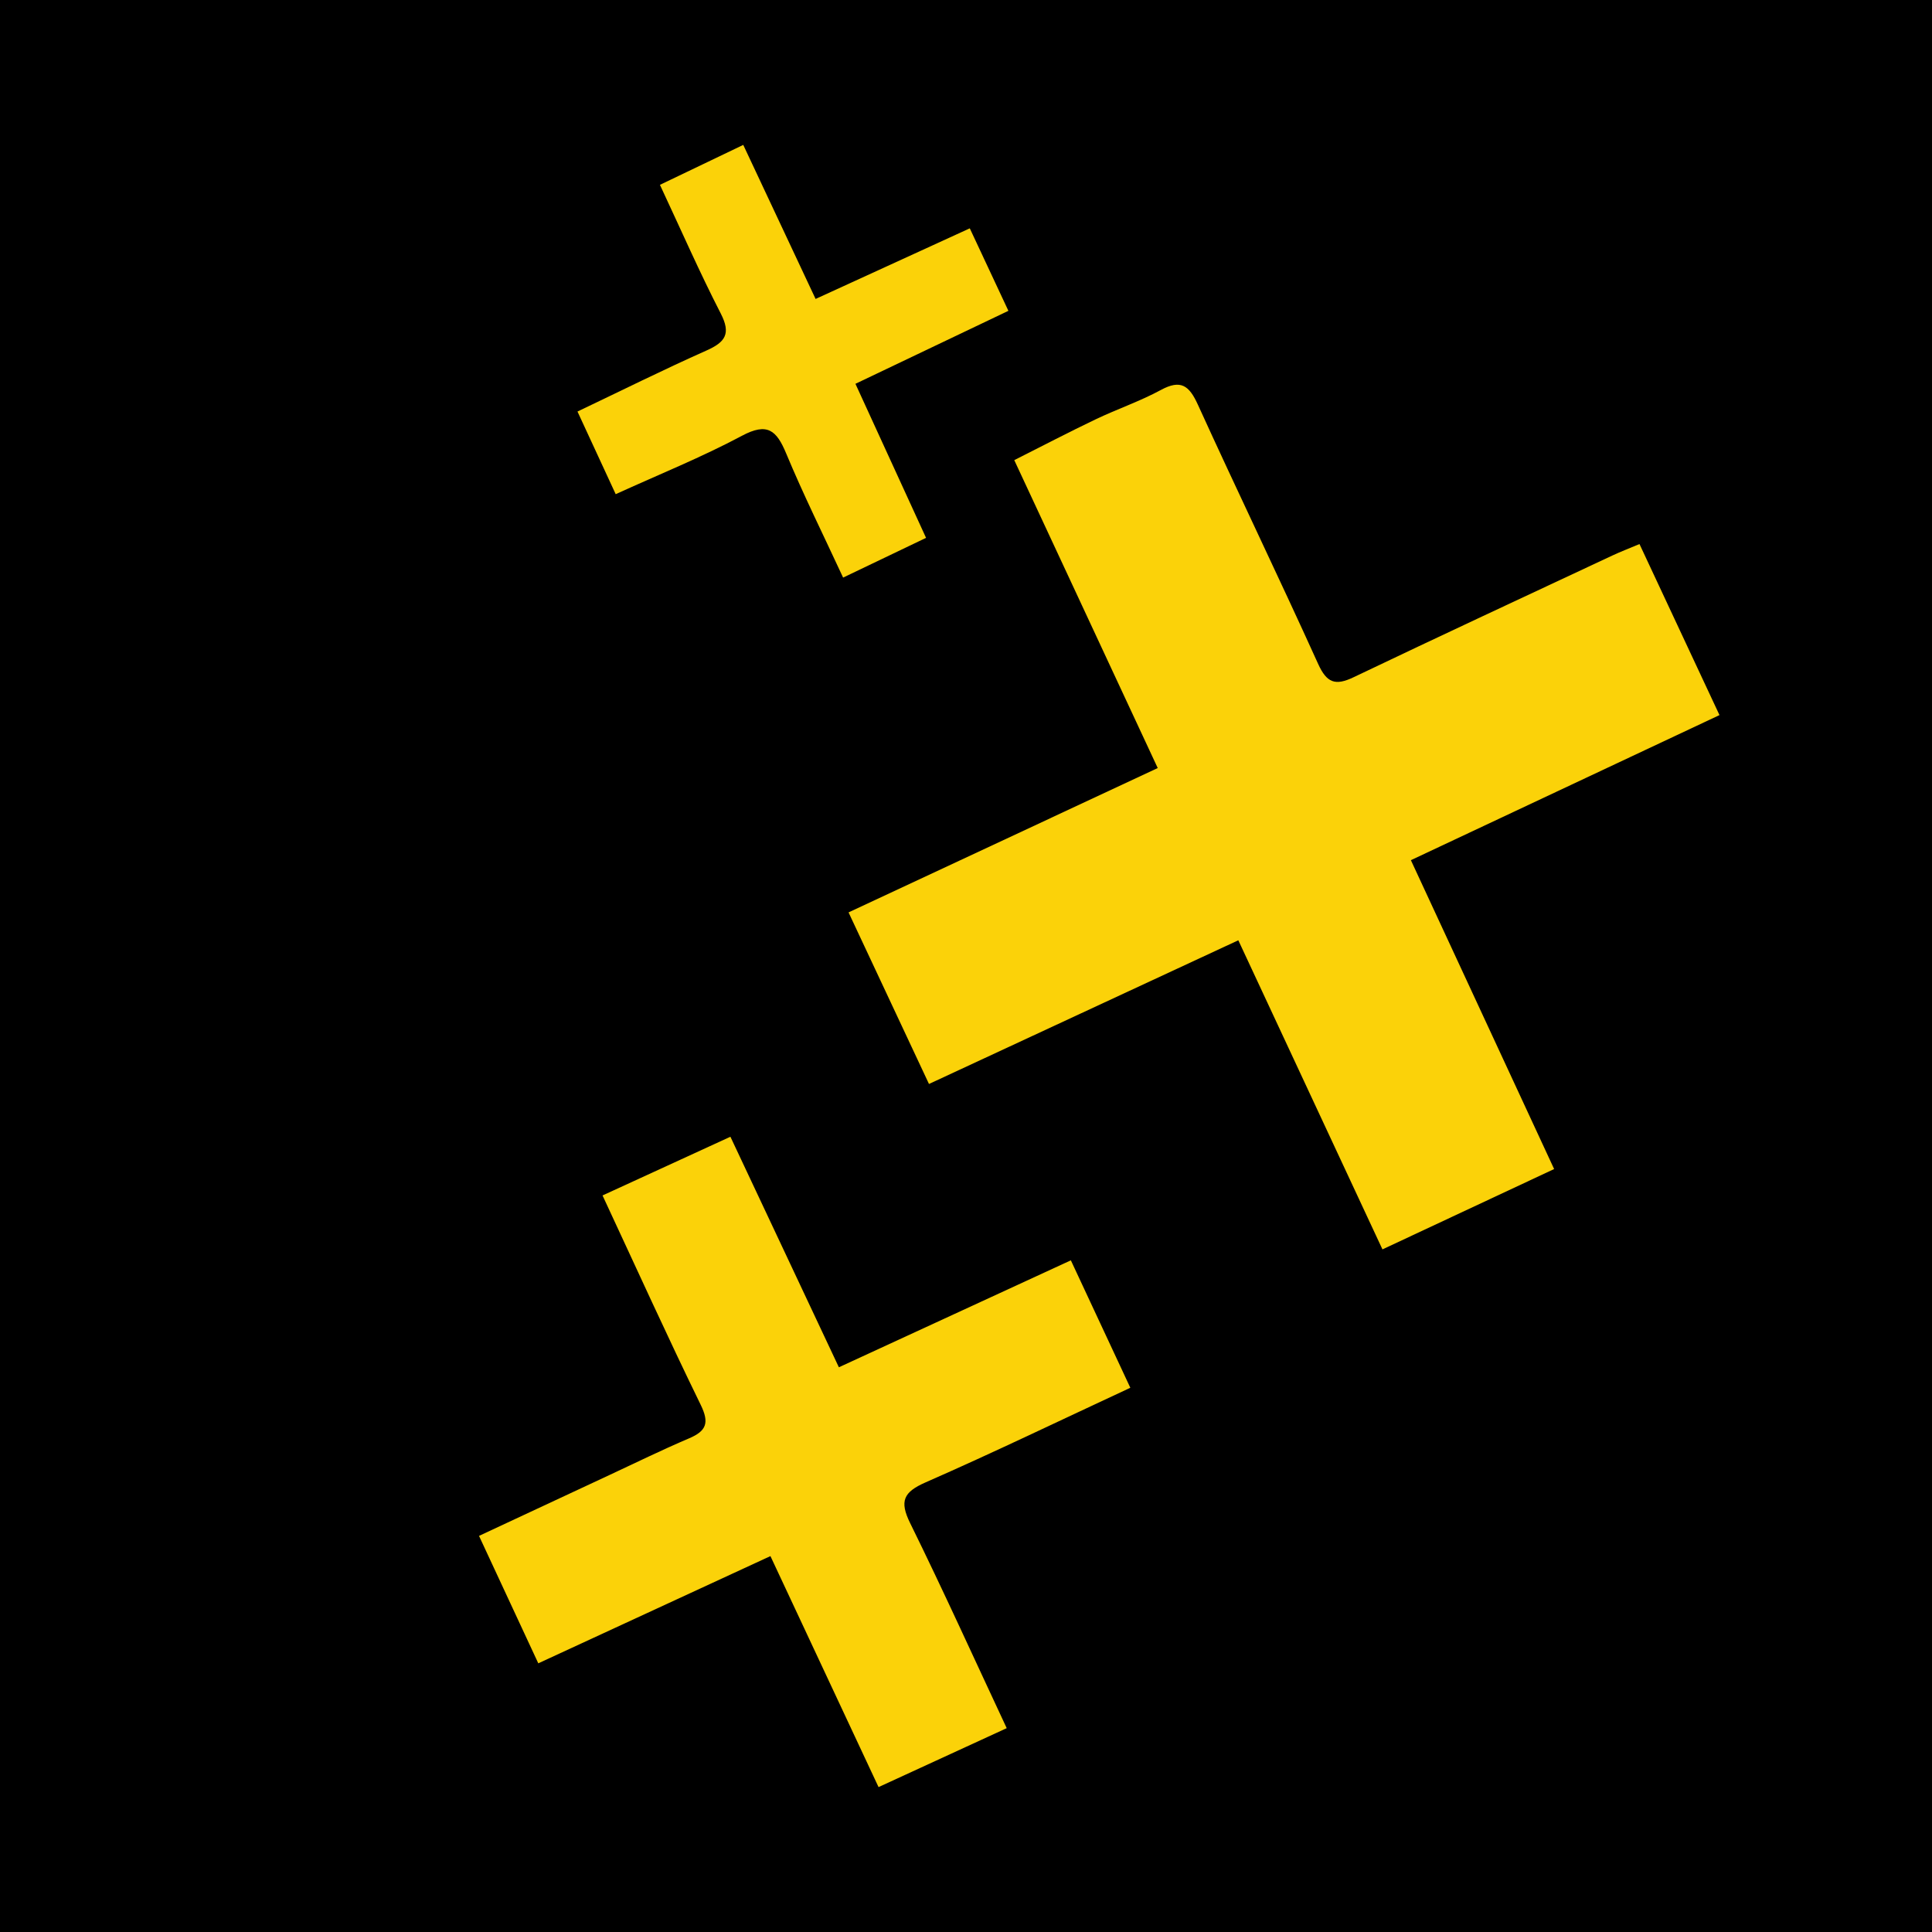
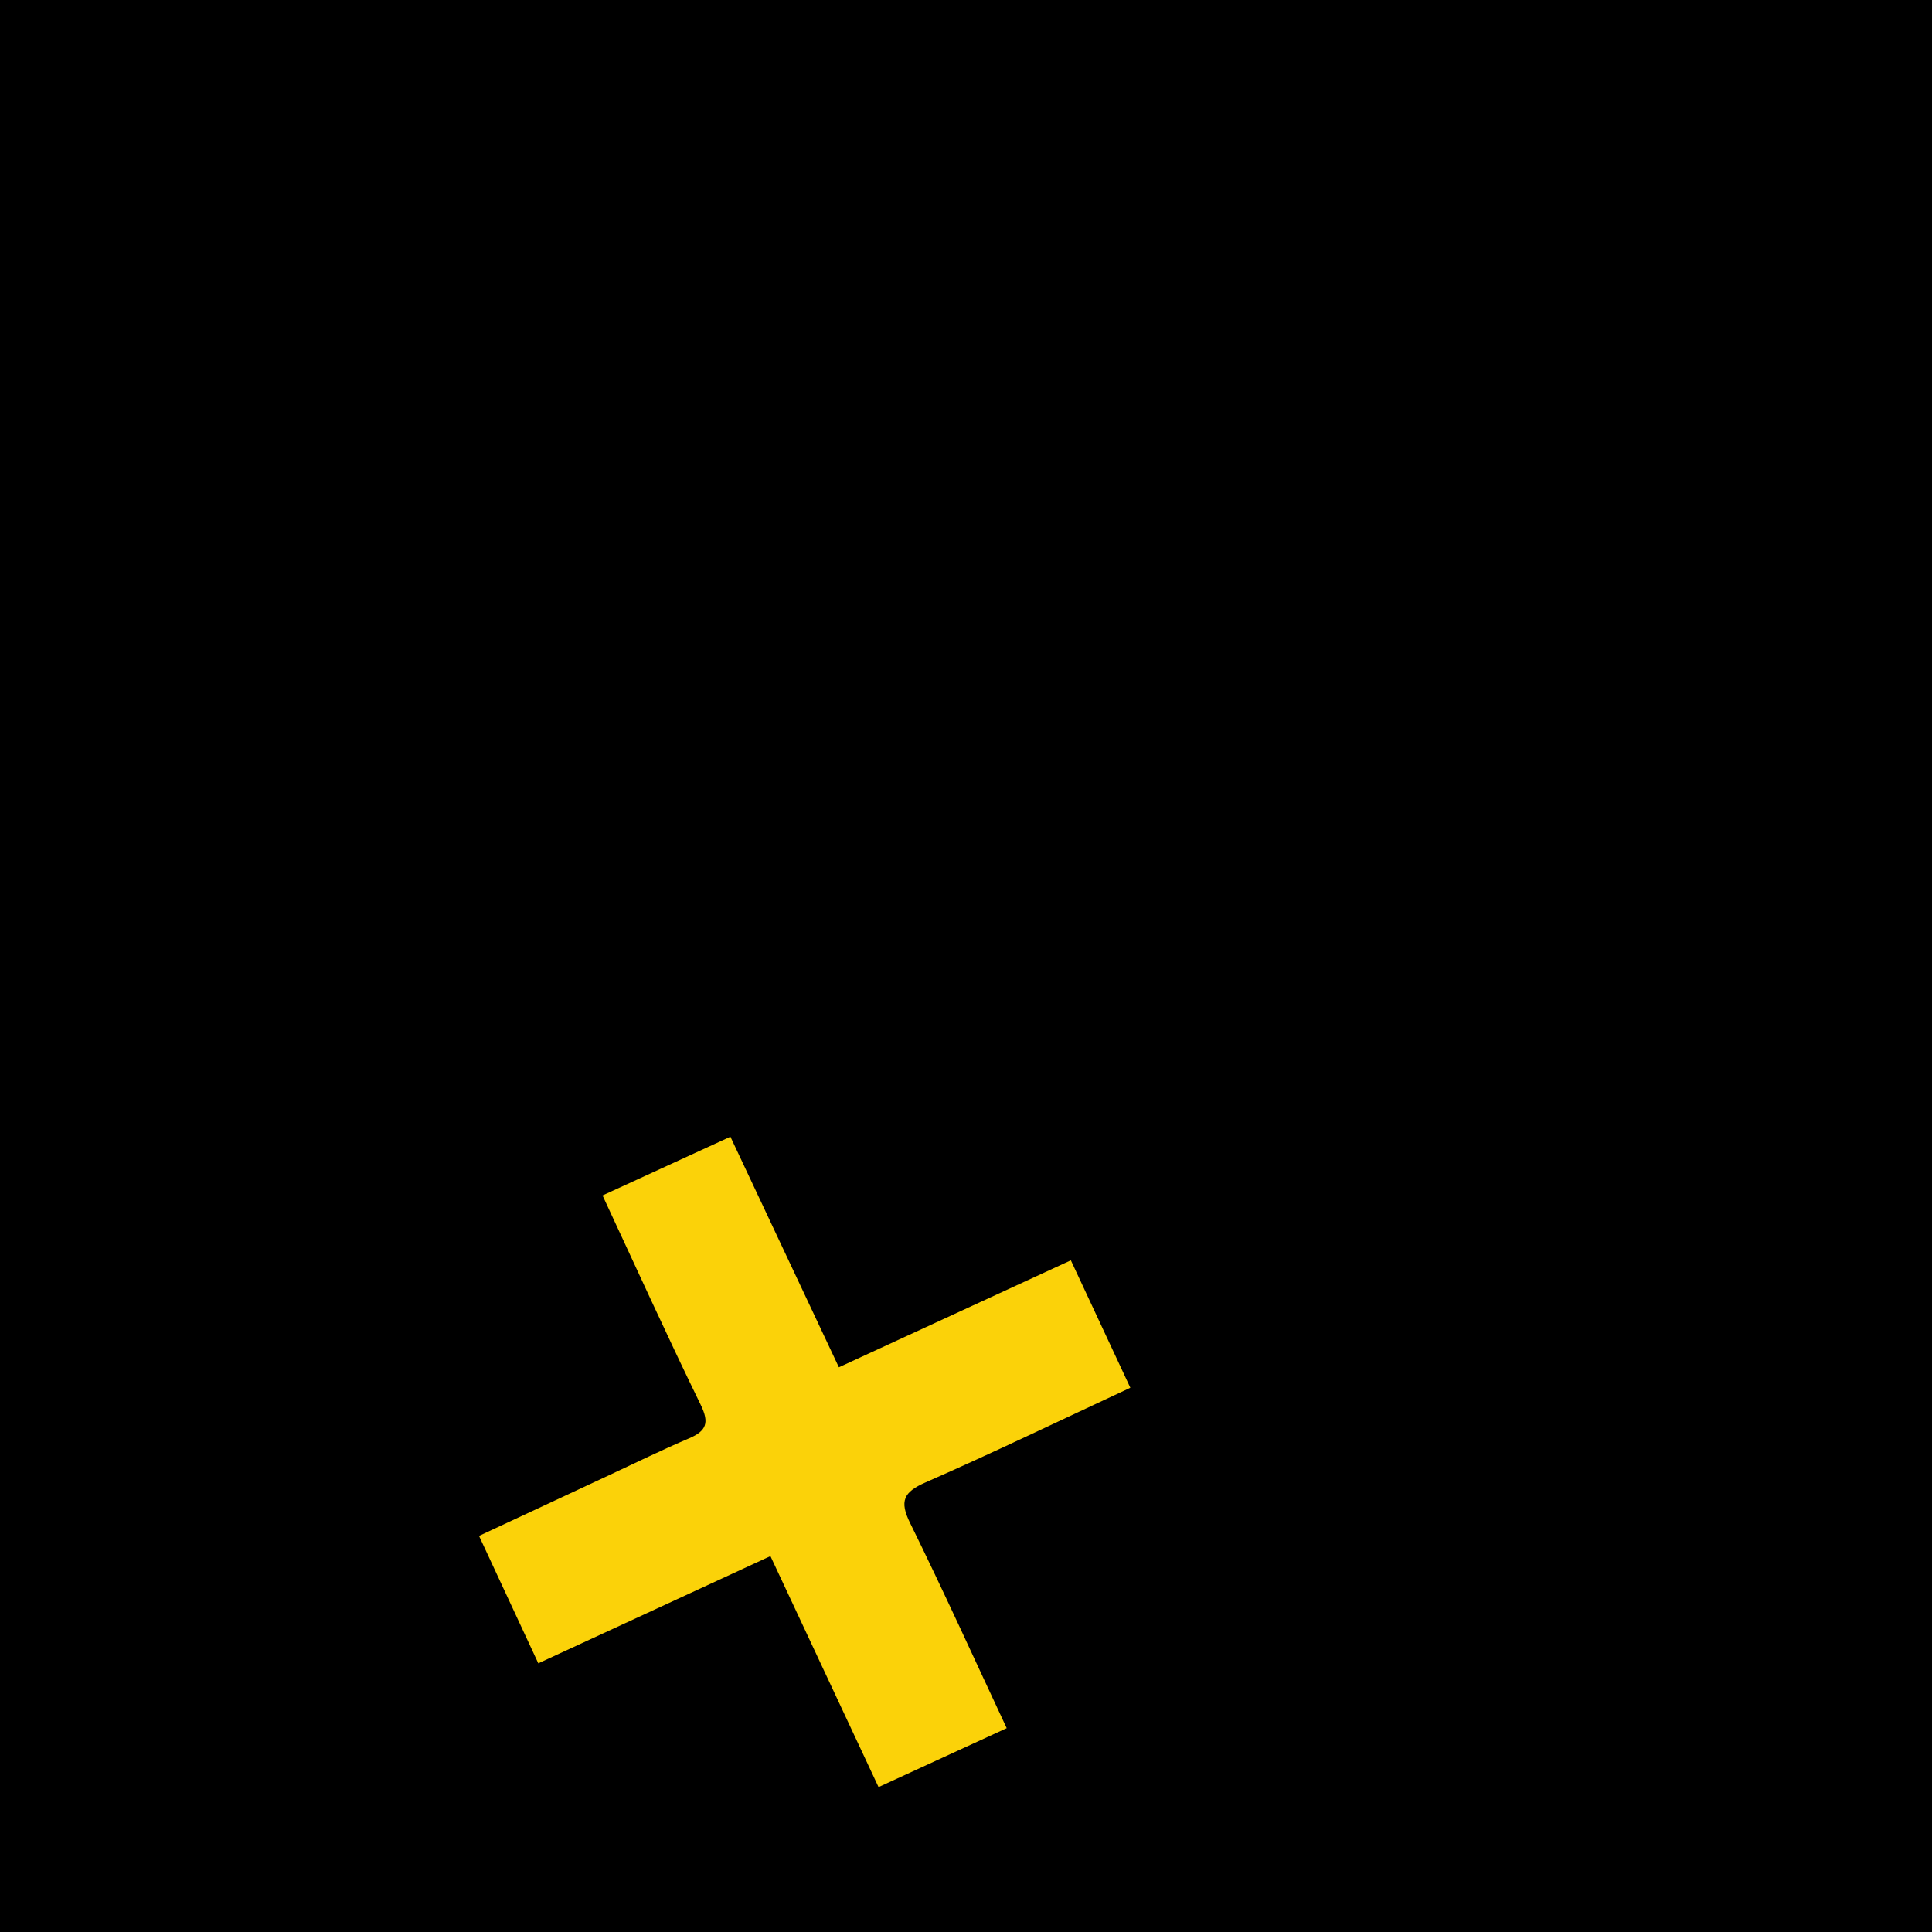
<svg xmlns="http://www.w3.org/2000/svg" version="1.1" id="Layer_1" x="0px" y="0px" width="200px" height="200px" viewBox="0 0 200 200" enable-background="new 0 0 200 200" xml:space="preserve">
  <rect width="200" height="200" />
  <g>
-     <path fill="#FBD209" d="M96.168,112.213c-2.845-6.068-5.526-11.787-8.326-17.761c10.678-4.986,21.128-9.865,32.006-14.944   c-4.989-10.706-9.855-21.149-14.852-31.875c2.902-1.461,5.642-2.895,8.431-4.227c2.225-1.063,4.585-1.864,6.746-3.036   c2.068-1.122,2.929-0.457,3.826,1.511c4.088,8.975,8.381,17.857,12.451,26.84c0.891,1.966,1.77,2.295,3.661,1.392   c8.905-4.256,17.856-8.417,26.795-12.603c0.84-0.393,1.708-0.725,2.813-1.19c2.747,5.874,5.418,11.586,8.281,17.706   c-10.642,5.004-21.144,9.941-31.945,15.02c4.968,10.714,9.82,21.176,14.828,31.973c-5.904,2.763-11.618,5.437-17.772,8.317   c-4.976-10.67-9.911-21.254-14.921-31.998C117.351,102.373,106.887,107.234,96.168,112.213z" />
    <path fill="#FBD209" d="M117.011,143.661c-7.269,3.382-14.176,6.715-21.194,9.794c-2.291,1.005-2.722,1.935-1.6,4.216   c3.424,6.957,6.625,14.025,9.997,21.228c-4.434,2.039-8.709,4.005-13.267,6.101c-3.698-7.9-7.37-15.748-11.192-23.913   c-8.065,3.725-15.929,7.358-24.031,11.1c-2.069-4.448-4.047-8.701-6.136-13.192c4.579-2.137,9.026-4.216,13.476-6.289   c2.75-1.281,5.477-2.62,8.267-3.808c1.796-0.765,2.117-1.603,1.208-3.465c-3.445-7.059-6.688-14.217-10.165-21.68   c4.392-2.017,8.657-3.975,13.238-6.078c3.726,7.92,7.378,15.682,11.228,23.866c8.025-3.7,15.879-7.321,24.014-11.072   C112.919,134.895,114.871,139.076,117.011,143.661z" />
-     <path fill="#FBD209" d="M76.942,15c2.579,5.492,4.985,10.617,7.488,15.947c5.442-2.492,10.584-4.847,15.962-7.31   c1.347,2.879,2.613,5.583,3.997,8.54c-5.324,2.54-10.426,4.975-15.834,7.555c2.435,5.312,4.784,10.437,7.31,15.947   c-2.828,1.355-5.506,2.638-8.586,4.113c-2.06-4.45-4.121-8.591-5.895-12.853c-1-2.403-1.948-3.23-4.579-1.826   c-4.16,2.22-8.56,3.989-13.068,6.044c-1.308-2.828-2.567-5.551-3.956-8.555c4.498-2.142,8.884-4.326,13.355-6.318   c1.953-0.87,2.553-1.734,1.476-3.831c-2.199-4.28-4.131-8.697-6.295-13.318C71.249,17.73,73.943,16.438,76.942,15z" />
  </g>
</svg>